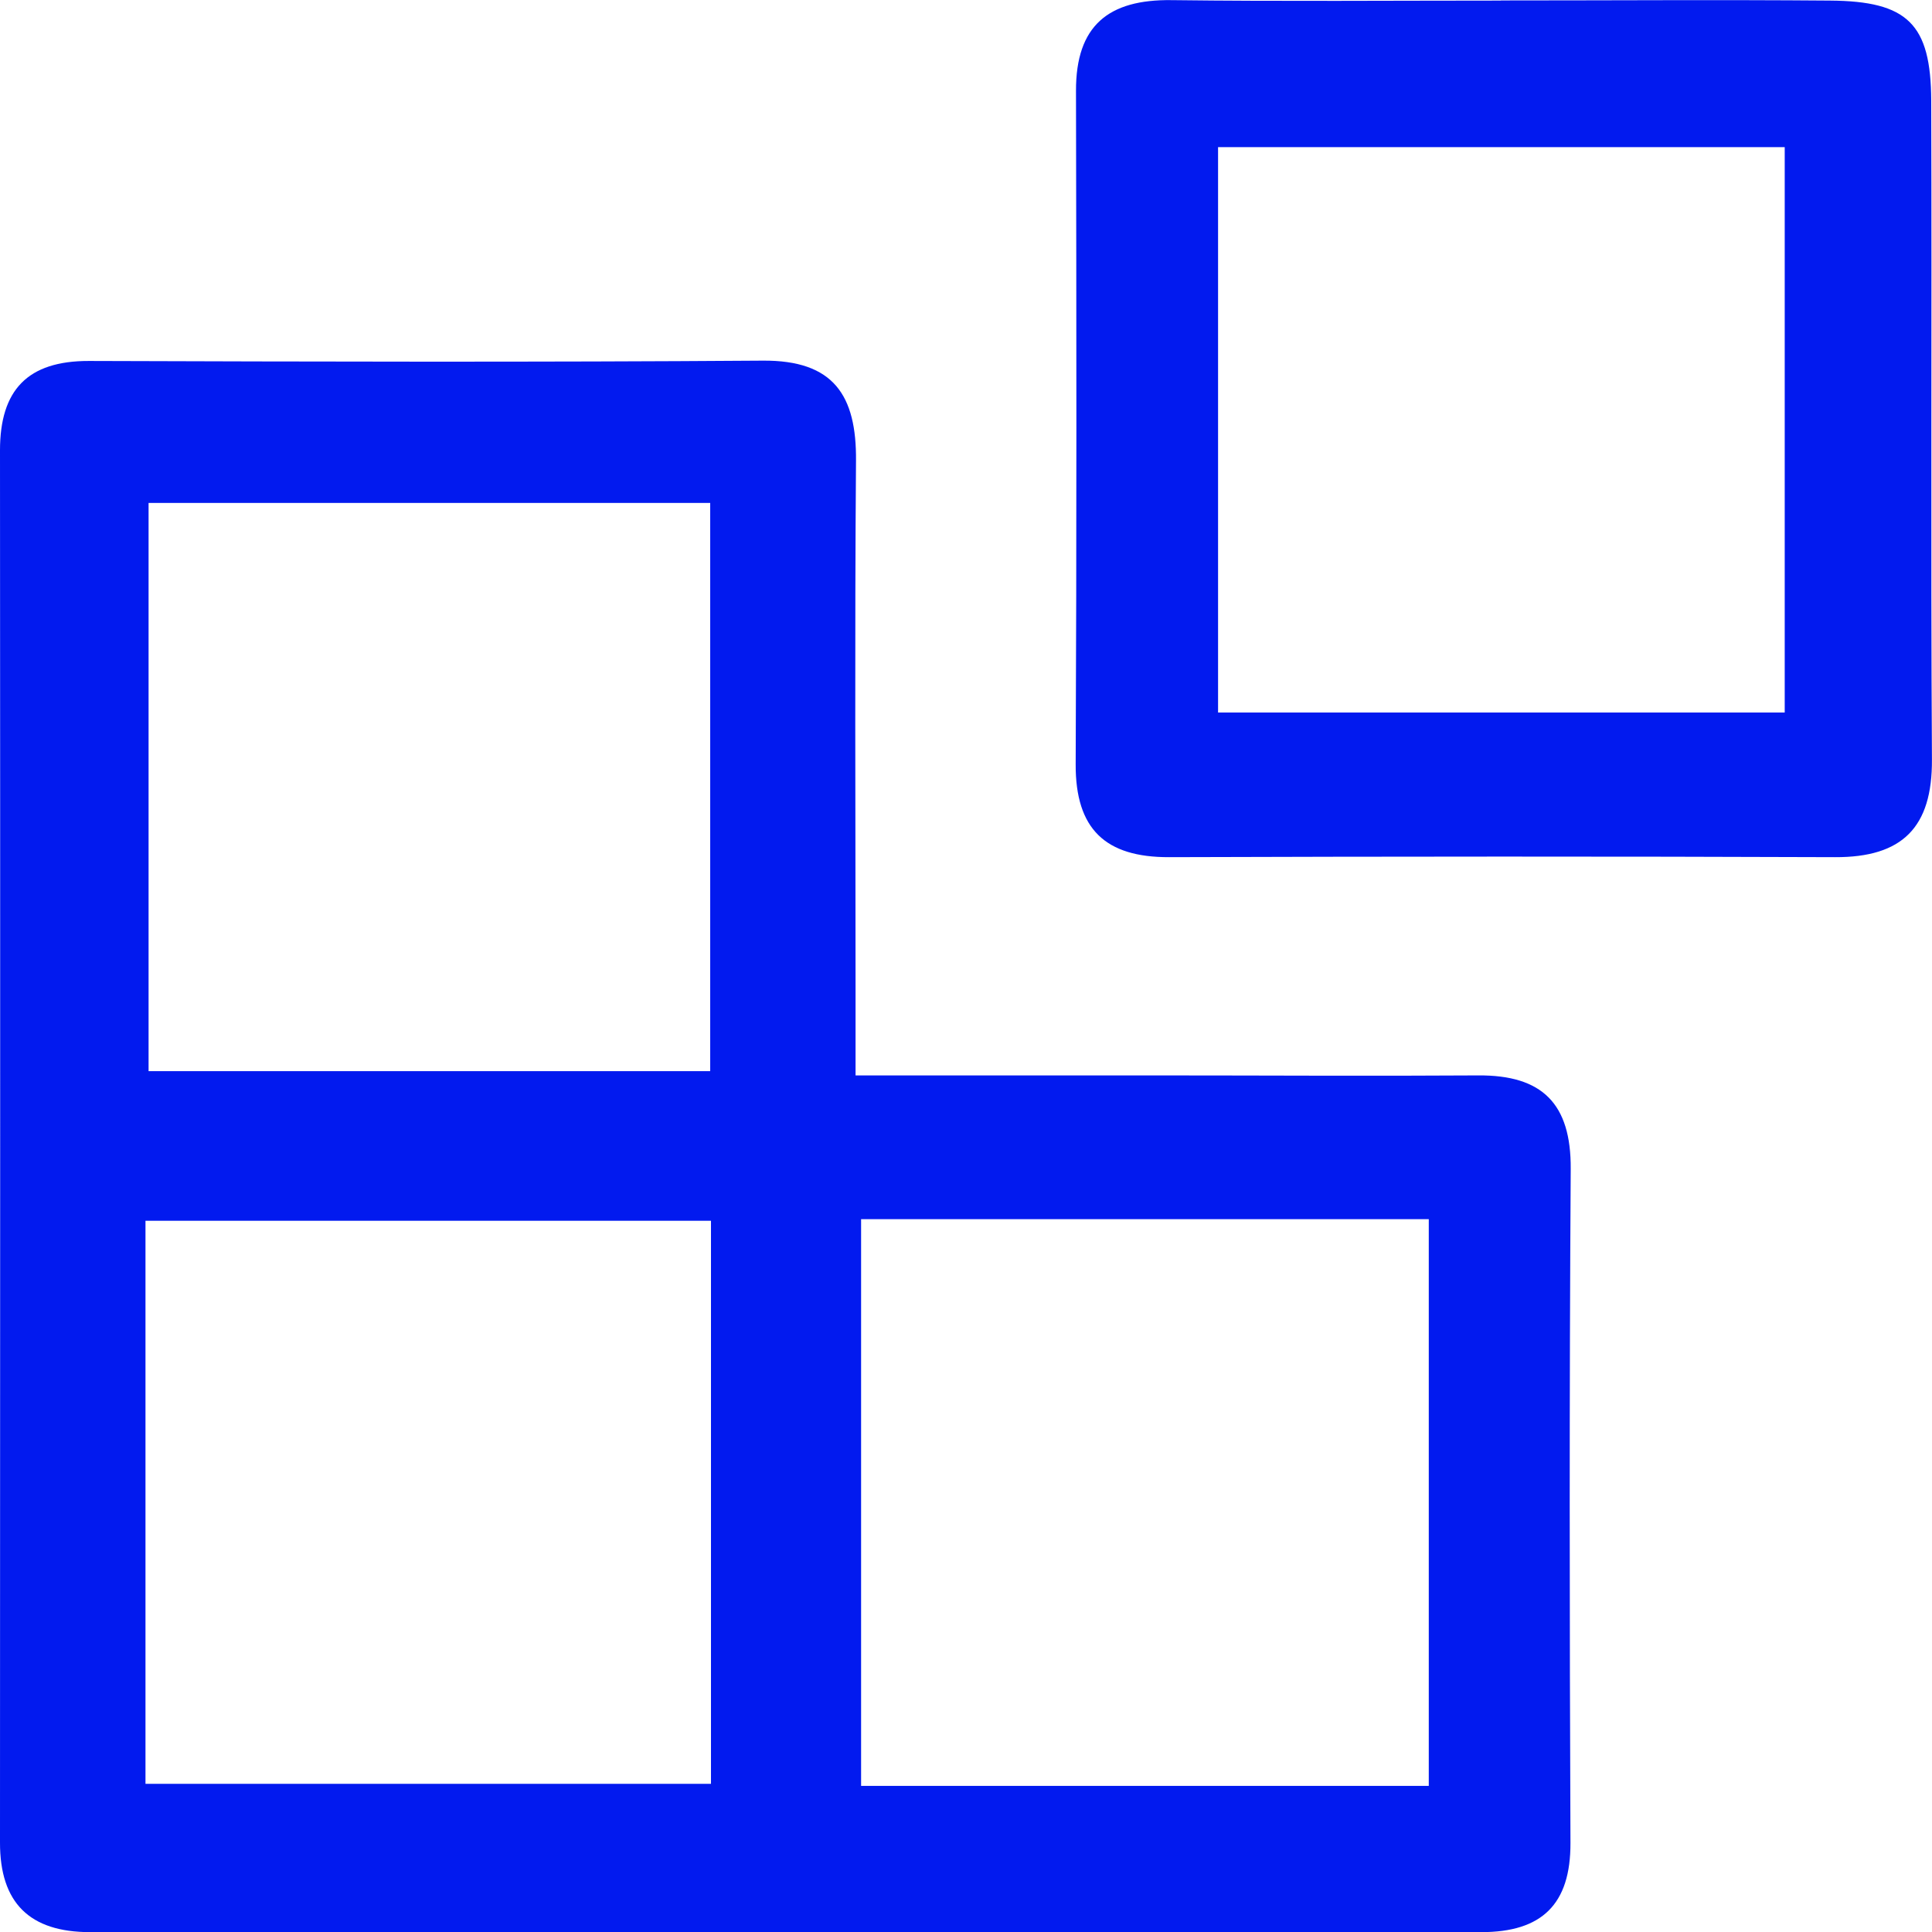
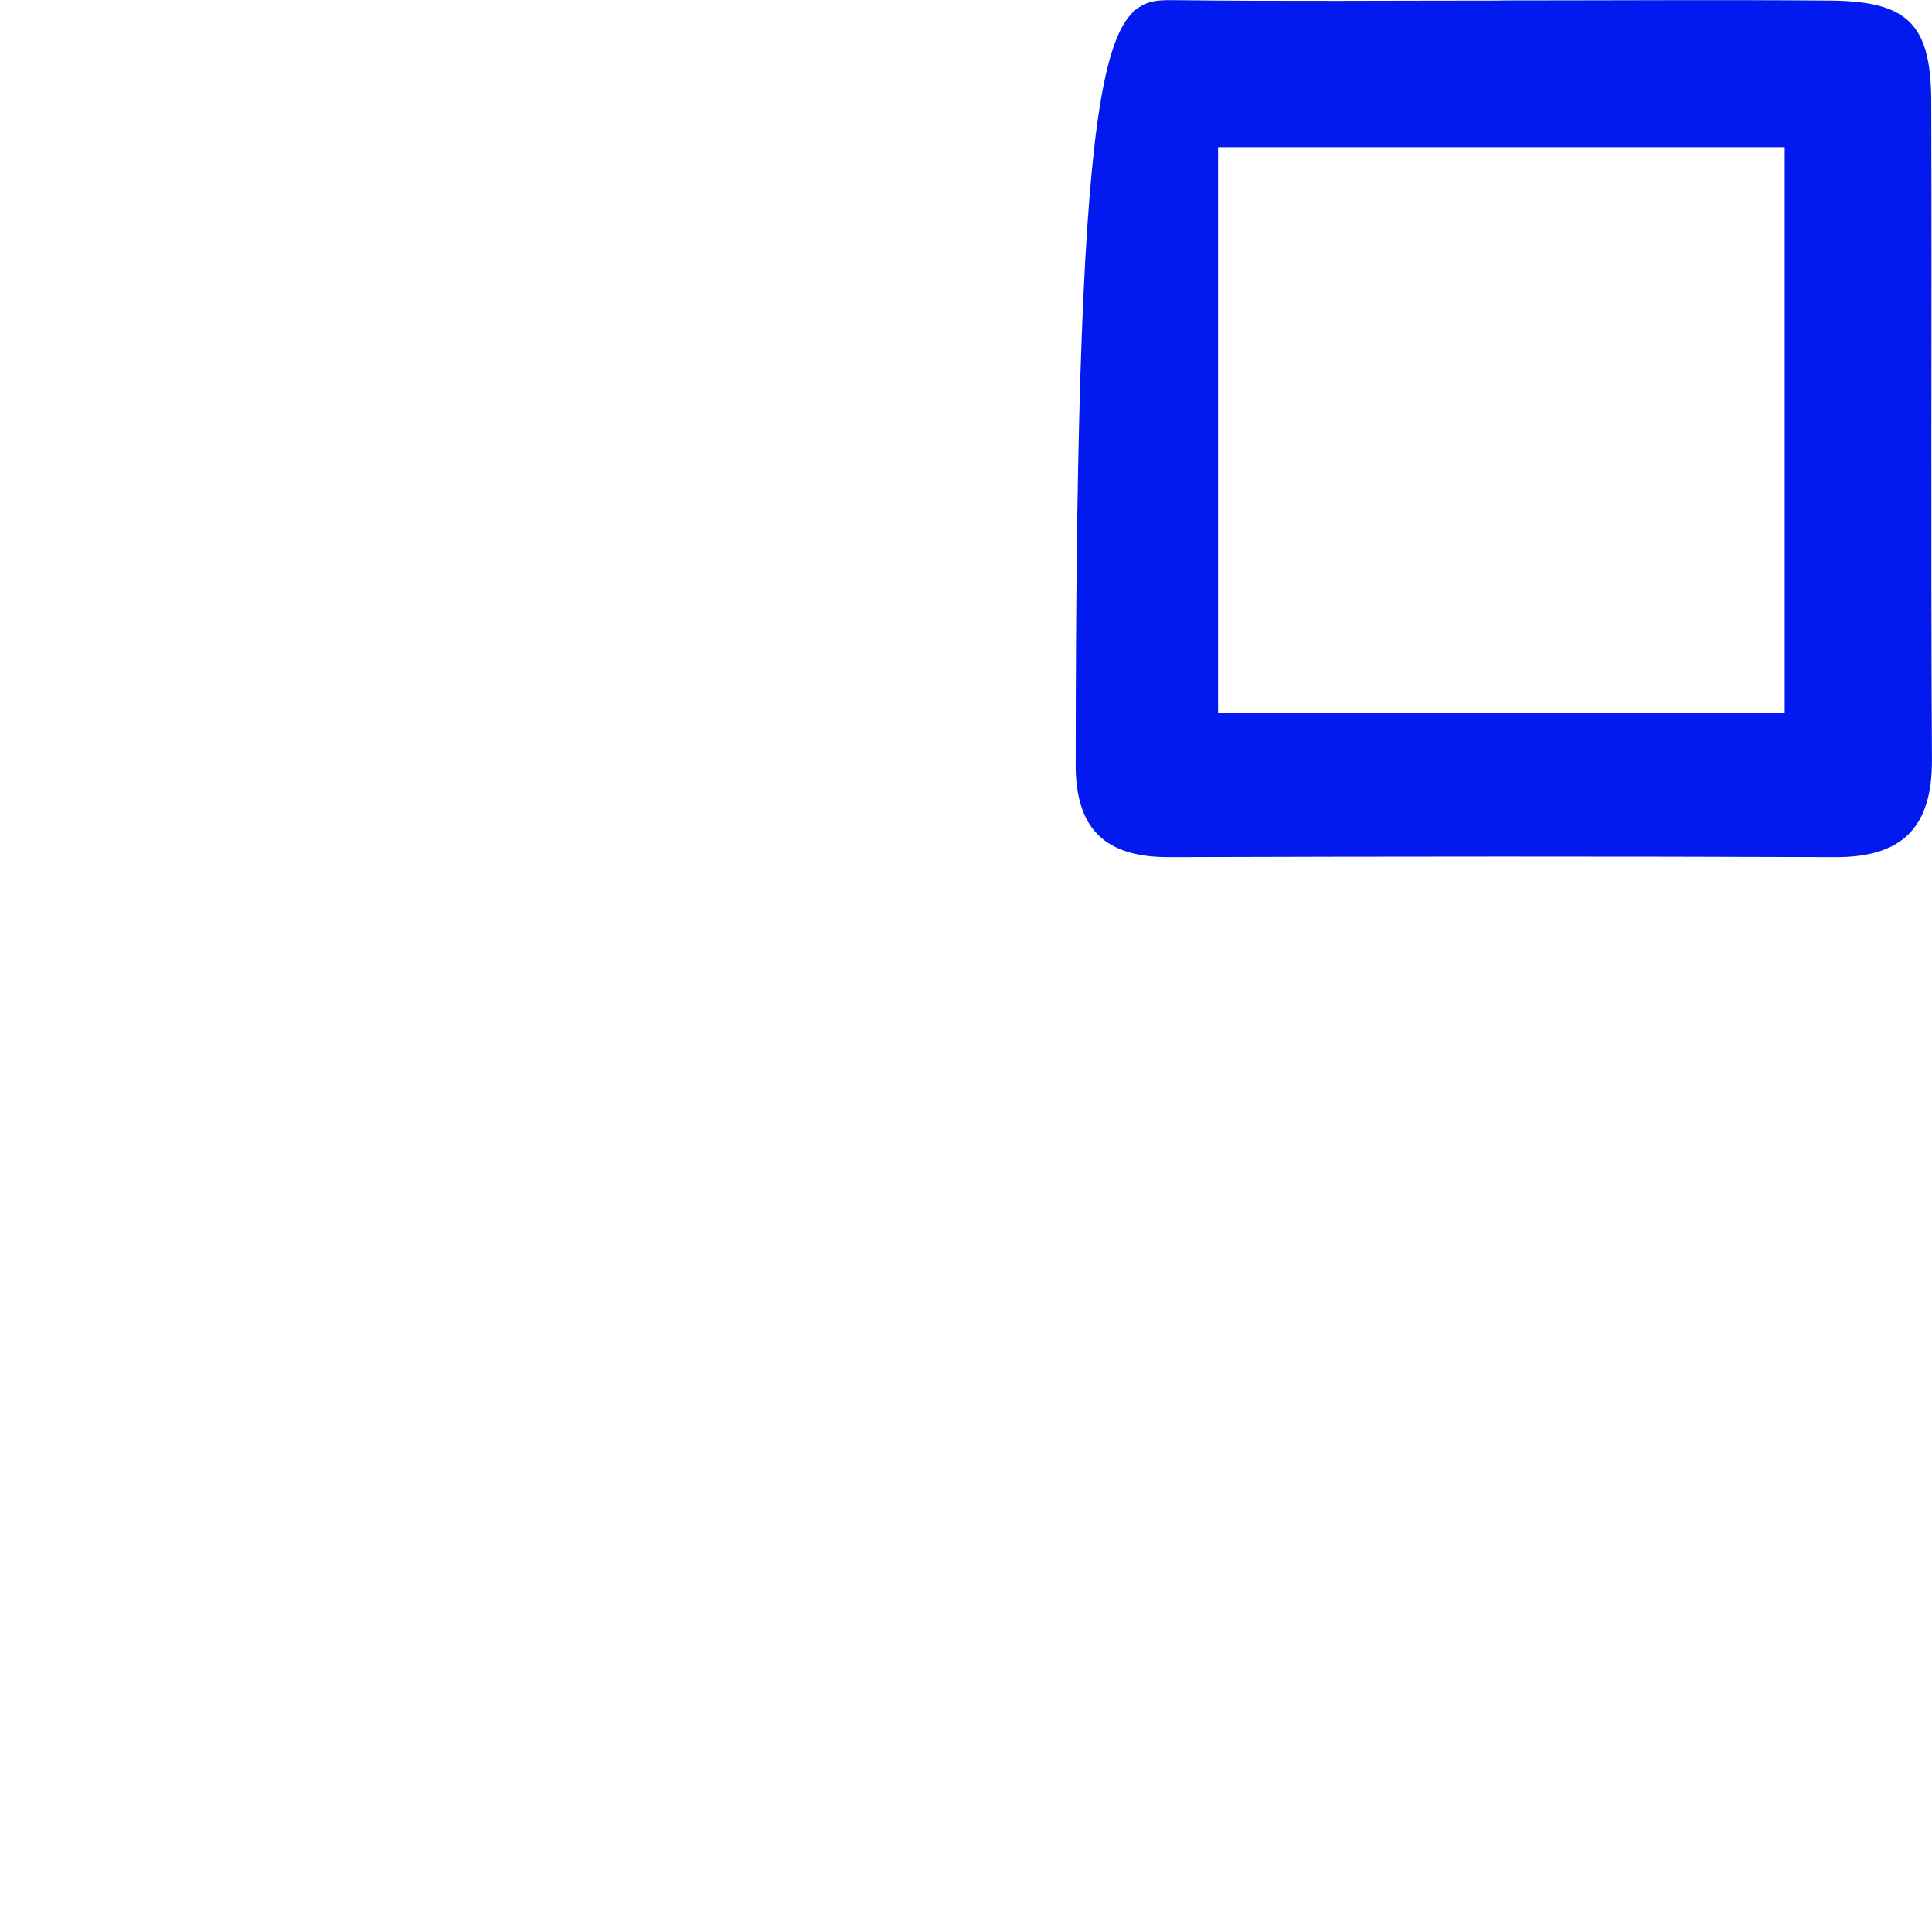
<svg xmlns="http://www.w3.org/2000/svg" width="30" height="30" viewBox="0 0 30 30" fill="none">
  <g clip-path="url(#clip0_5160_1992)">
-     <path d="M13.287 16.699C14.936 16.699 16.445 16.699 17.953 16.699C19.62 16.699 21.288 16.71 22.955 16.699C23.947 16.692 24.397 17.136 24.39 18.151C24.368 21.639 24.372 25.128 24.386 28.616C24.39 29.574 23.938 30.002 23.003 30.002C15.801 30 8.599 30 1.397 30.002C0.462 30.002 -0.002 29.549 8.32236e-06 28.61C0.002 21.403 0.005 14.198 8.32236e-06 6.993C8.32236e-06 6.056 0.428 5.603 1.381 5.605C4.868 5.616 8.355 5.625 11.843 5.6C12.948 5.591 13.301 6.142 13.292 7.155C13.271 9.885 13.285 12.614 13.285 15.345C13.285 15.752 13.285 16.159 13.285 16.699H13.287ZM2.307 7.81V16.633H11.028V7.81H2.307ZM2.259 27.699H11.04V18.956H2.259V27.699ZM13.371 27.731H22.186V18.931H13.371V27.731Z" fill="#021AEF" />
-     <path d="M23.305 0.007C25.008 0.007 26.712 -0.005 28.418 0.009C29.622 0.018 29.983 0.371 29.988 1.563C29.999 4.972 29.979 8.384 29.999 11.793C30.006 12.848 29.54 13.315 28.493 13.31C25.047 13.297 21.601 13.299 18.154 13.31C17.165 13.313 16.699 12.876 16.703 11.868C16.719 8.381 16.715 4.897 16.708 1.411C16.705 0.396 17.213 -0.011 18.193 0.002C19.897 0.023 21.601 0.009 23.307 0.009L23.305 0.007ZM18.914 11.064H27.713V2.285H18.914V11.064Z" fill="#021AEF" />
+     <path d="M23.305 0.007C25.008 0.007 26.712 -0.005 28.418 0.009C29.622 0.018 29.983 0.371 29.988 1.563C29.999 4.972 29.979 8.384 29.999 11.793C30.006 12.848 29.54 13.315 28.493 13.31C25.047 13.297 21.601 13.299 18.154 13.31C17.165 13.313 16.699 12.876 16.703 11.868C16.705 0.396 17.213 -0.011 18.193 0.002C19.897 0.023 21.601 0.009 23.307 0.009L23.305 0.007ZM18.914 11.064H27.713V2.285H18.914V11.064Z" fill="#021AEF" />
  </g>
  <defs>
    <clipPath id="clip0_5160_1992">
      <rect width="30" height="30" fill="white" />
    </clipPath>
  </defs>
</svg>